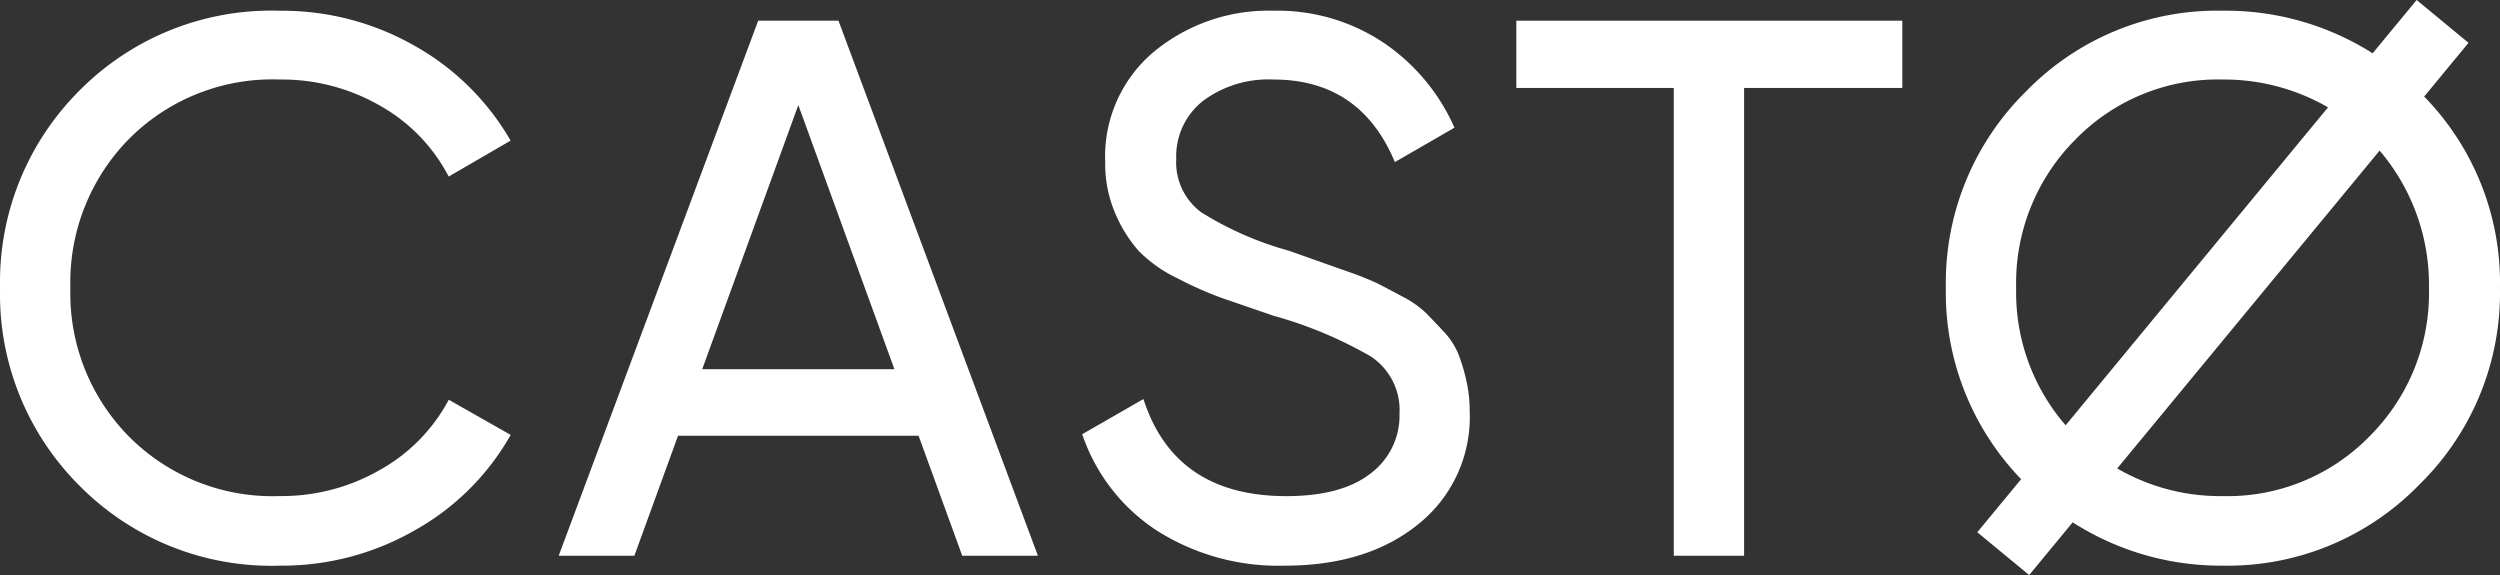
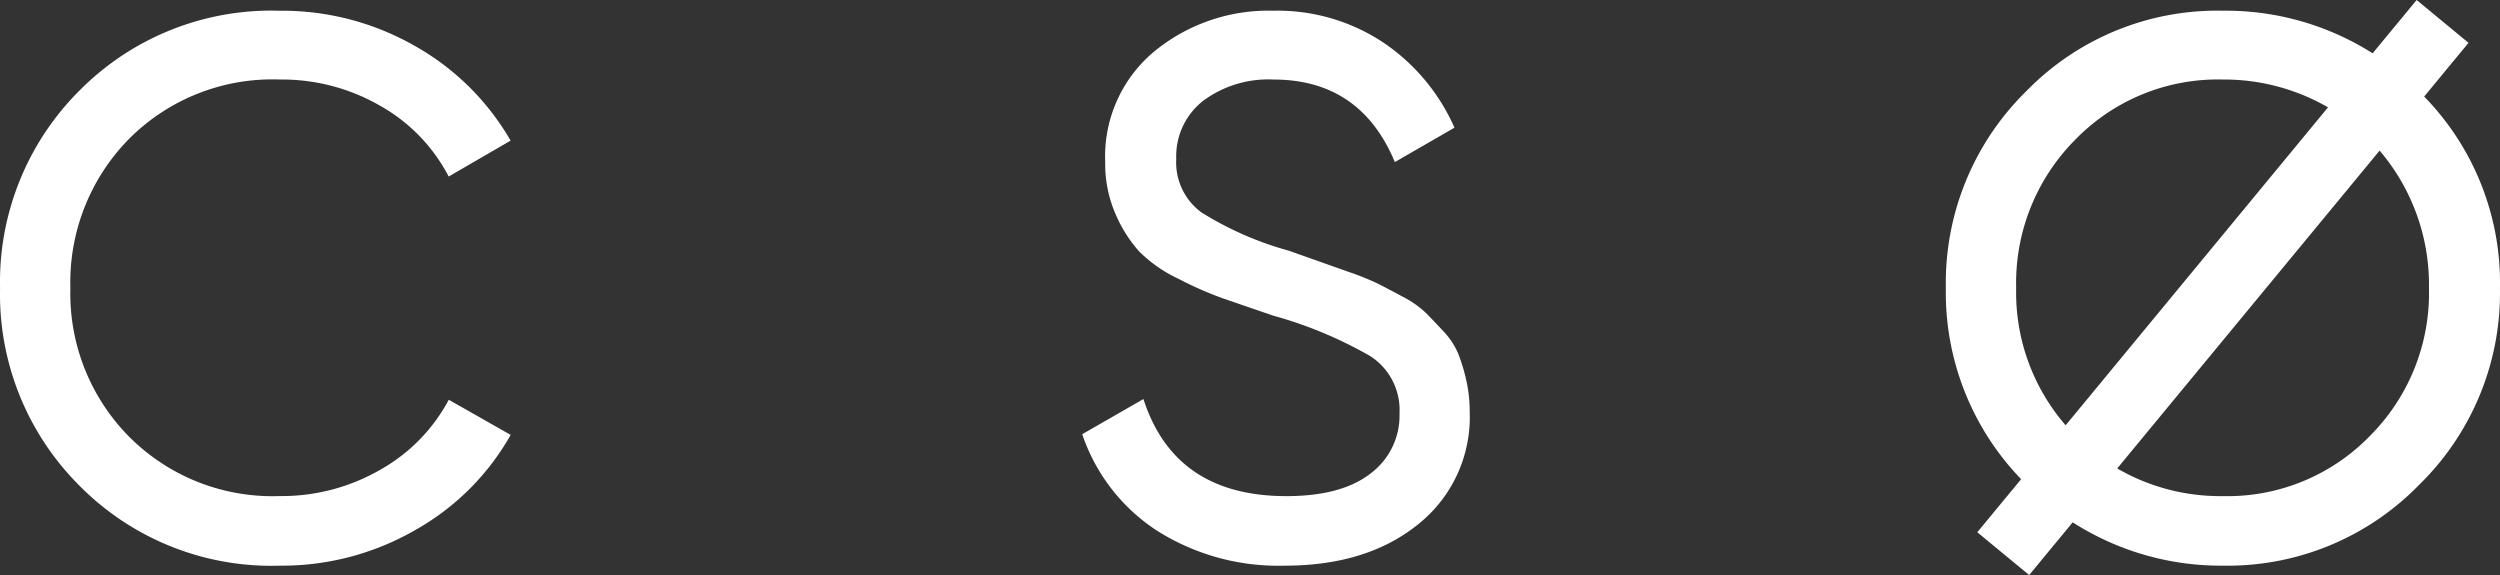
<svg xmlns="http://www.w3.org/2000/svg" width="199.55" height="45.902" viewBox="0 0 199.55 45.902">
  <rect x="0" y="0" width="199.55" height="45.902" fill="#333333" stroke="none" />
  <g id="Grupo_3" data-name="Grupo 3" transform="translate(104.005 640.946)" style="isolation: isolate">
    <path id="Trazado_48" data-name="Trazado 48" d="M-81.675-633.811a15.7,15.7,0,0,1,8.023,2.1,13.754,13.754,0,0,1,5.461,5.644l4.942-2.867a20.279,20.279,0,0,0-7.657-7.566A21.338,21.338,0,0,0-81.675-639.3,21.538,21.538,0,0,0-97.69-632.9,21.557,21.557,0,0,0-104-617.154a21.556,21.556,0,0,0,6.315,15.74,21.538,21.538,0,0,0,16.016,6.407,21.32,21.32,0,0,0,10.8-2.837,19.976,19.976,0,0,0,7.626-7.6l-4.942-2.806a13.852,13.852,0,0,1-5.461,5.582,15.7,15.7,0,0,1-8.023,2.105,16.14,16.14,0,0,1-12.05-4.759,16.234,16.234,0,0,1-4.668-11.836,16.312,16.312,0,0,1,4.668-11.9A16.14,16.14,0,0,1-81.675-633.811Z" transform="translate(0 -0.788)" fill="#fff" />
-     <path id="Trazado_49" data-name="Trazado 49" d="M-2.466-637.779-18.39-595.07h6.04l3.486-9.579h19.2l3.484,9.579h6.041L3.941-637.779Zm-4.469,27.821L.737-631.042l7.671,21.084Z" transform="translate(-41.02 -1.517)" fill="#fff" />
    <path id="Trazado_50" data-name="Trazado 50" d="M91.853-611.915a5.908,5.908,0,0,0-1.188-1.8q-.824-.887-1.433-1.5a8.048,8.048,0,0,0-1.859-1.283q-1.25-.673-1.981-1.04a22.006,22.006,0,0,0-2.29-.917l-2.309-.818-2.481-.879a26.334,26.334,0,0,1-6.958-3.049,4.946,4.946,0,0,1-2.014-4.268,5.617,5.617,0,0,1,2.136-4.634,8.719,8.719,0,0,1,5.613-1.707q6.955,0,9.7,6.589l4.759-2.745a15.95,15.95,0,0,0-5.644-6.773,15.247,15.247,0,0,0-8.816-2.563,14.348,14.348,0,0,0-9.518,3.264,10.894,10.894,0,0,0-3.9,8.816,10,10,0,0,0,.824,4.149,11.031,11.031,0,0,0,1.861,2.959,11.045,11.045,0,0,0,3.142,2.2,28.653,28.653,0,0,0,3.522,1.555q1.415.488,4.075,1.4a33.358,33.358,0,0,1,7.747,3.235,5.113,5.113,0,0,1,2.319,4.576,5.763,5.763,0,0,1-2.319,4.791q-2.32,1.8-6.711,1.8-8.909,0-11.409-7.749L61.835-605.5a14.842,14.842,0,0,0,5.949,7.688A18.093,18.093,0,0,0,78-595.007q6.589,0,10.677-3.325a10.928,10.928,0,0,0,4.087-8.939,11.281,11.281,0,0,0-.274-2.535A14.574,14.574,0,0,0,91.853-611.915Z" transform="translate(-79.457 -0.788)" fill="#fff" />
-     <path id="Trazado_51" data-name="Trazado 51" d="M128.357-632.409h12.568v37.339h5.613v-37.339h12.629v-5.369h-30.81Z" transform="translate(-111.329 -1.517)" fill="#fff" />
    <path id="Trazado_52" data-name="Trazado 52" d="M232.356-633.239l3.54-4.289-4.141-3.418-3.512,4.255a21.875,21.875,0,0,0-11.98-3.4,21.274,21.274,0,0,0-15.68,6.437,21.429,21.429,0,0,0-6.406,15.711,21.427,21.427,0,0,0,6.009,15.245l-3.5,4.235,4.142,3.417,3.473-4.208a21.911,21.911,0,0,0,11.958,3.458,21.324,21.324,0,0,0,15.711-6.468,21.4,21.4,0,0,0,6.436-15.68A21.283,21.283,0,0,0,232.356-633.239ZM199.789-617.95a16.206,16.206,0,0,1,4.732-11.861,15.863,15.863,0,0,1,11.755-4.788,16.608,16.608,0,0,1,8.407,2.221L203.739-607A16.172,16.172,0,0,1,199.789-617.95Zm28.22,11.816a15.834,15.834,0,0,1-11.74,4.787,16.359,16.359,0,0,1-8.414-2.208L228.8-628.925a16.518,16.518,0,0,1,3.94,10.992A16.144,16.144,0,0,1,228.009-606.133Z" transform="translate(-142.864)" fill="#fff" />
  </g>
</svg>